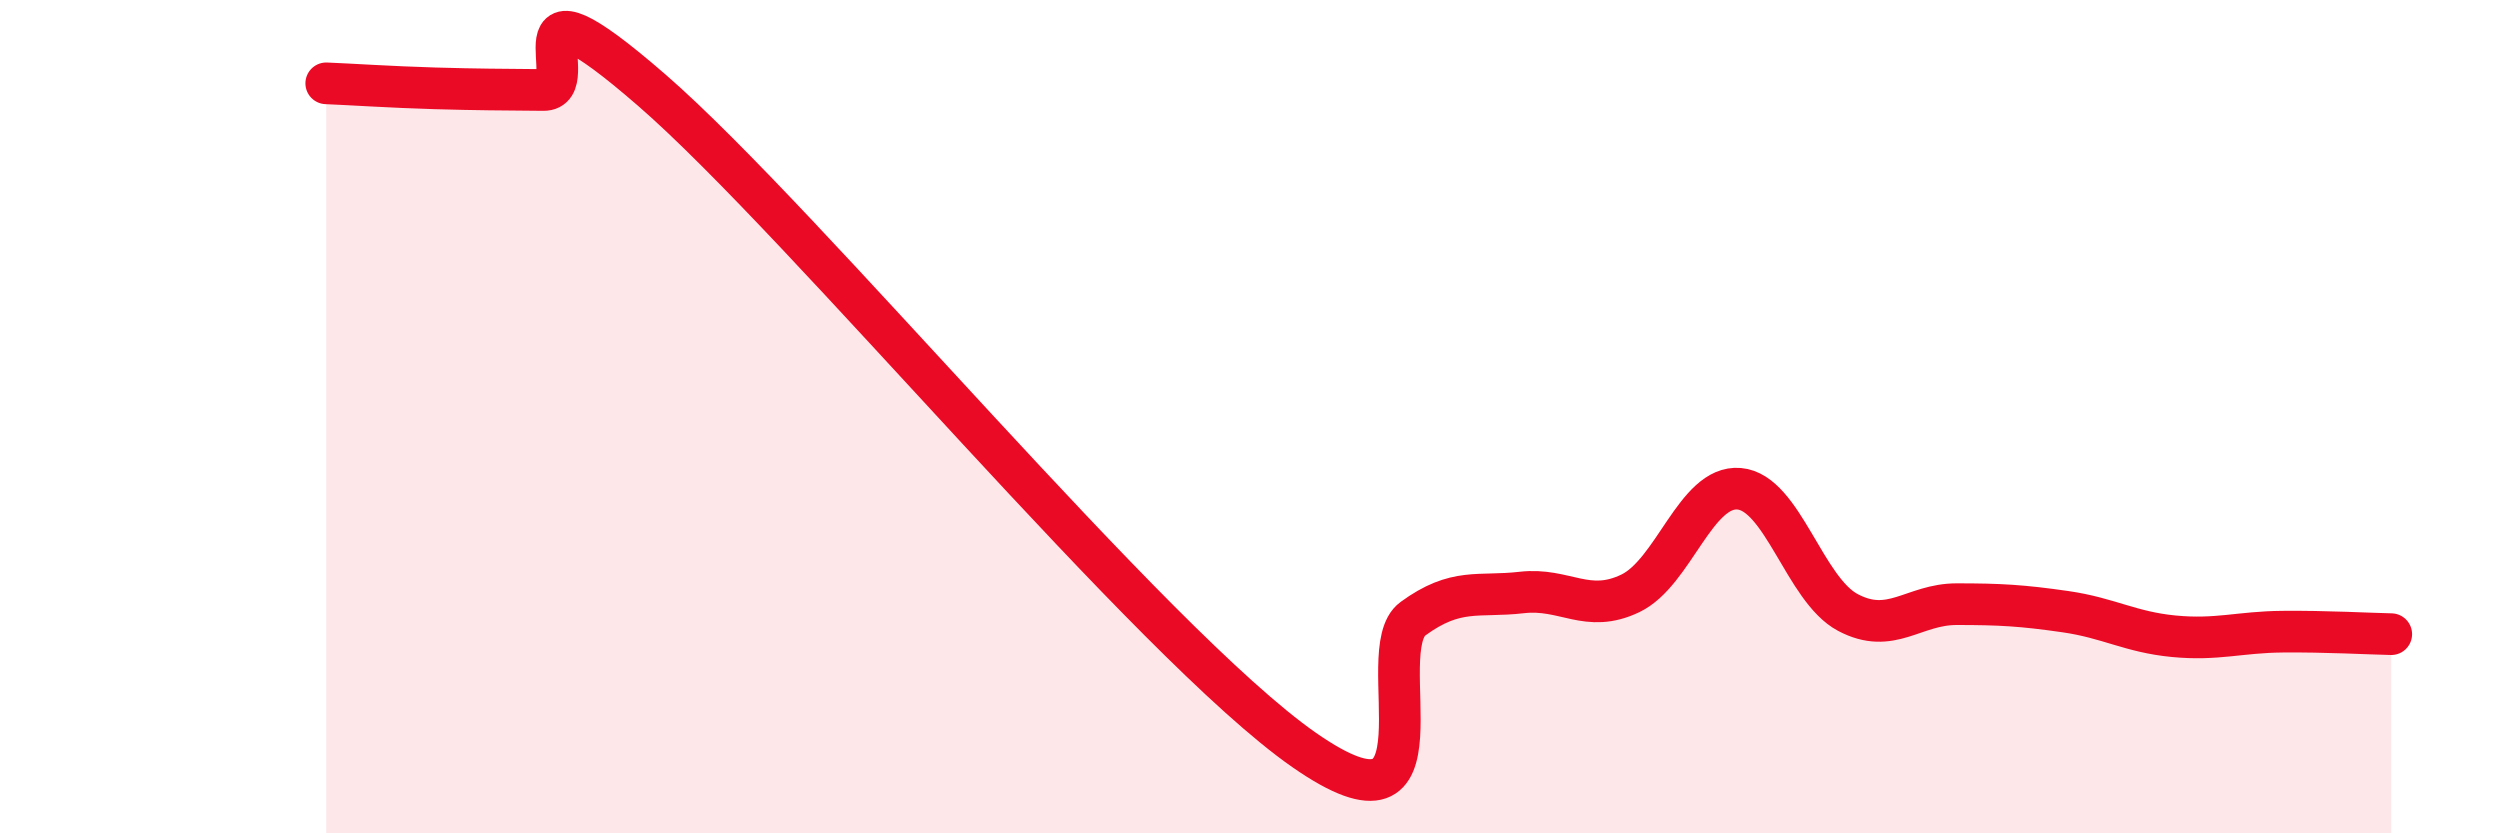
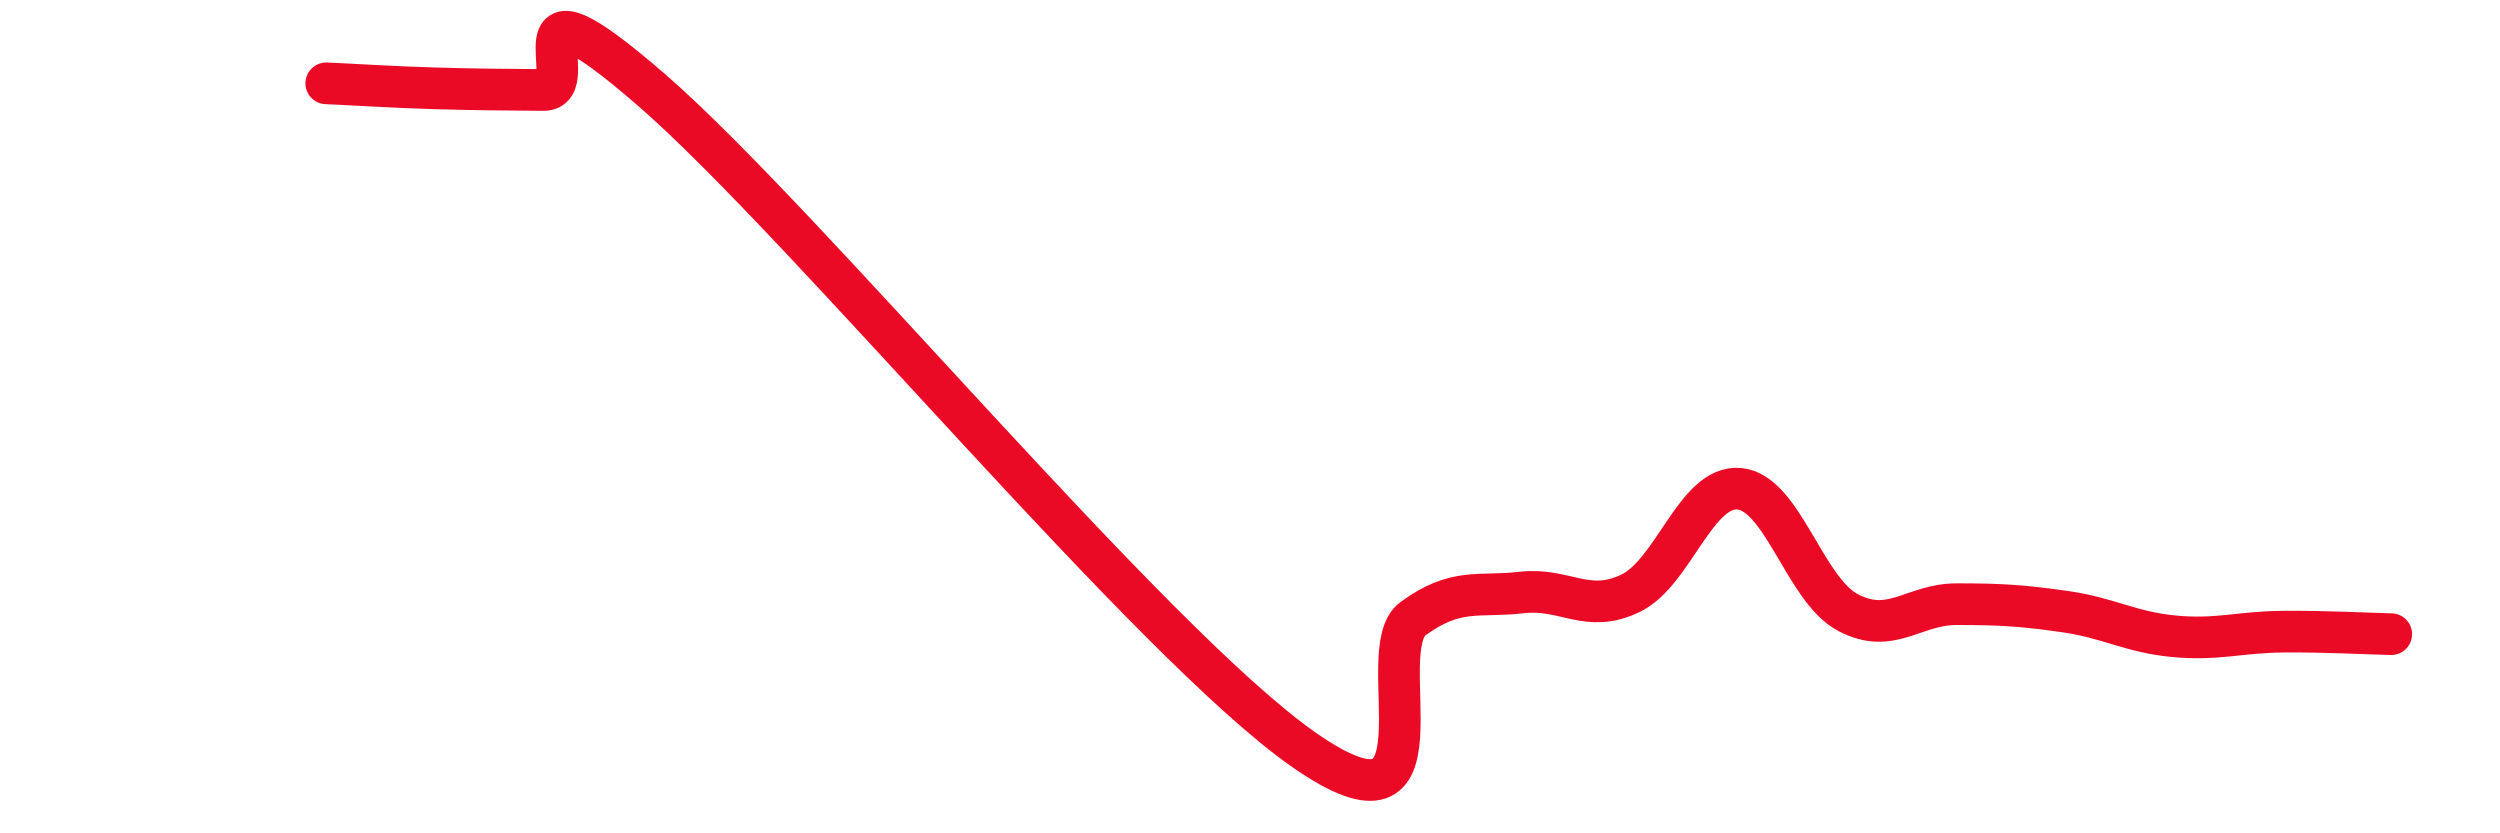
<svg xmlns="http://www.w3.org/2000/svg" width="60" height="20" viewBox="0 0 60 20">
-   <path d="M 7.83,2 C 8.35,2.02 9.39,2.09 10.43,2.12 C 11.47,2.15 12,2.15 13.04,2.16 C 14.08,2.17 12,-1 15.65,2.17 C 19.3,5.34 27.65,15.46 31.3,18 C 34.95,20.54 32.87,15.61 33.91,14.85 C 34.95,14.09 35.48,14.34 36.52,14.22 C 37.56,14.1 38.09,14.74 39.13,14.24 C 40.17,13.74 40.7,11.64 41.74,11.73 C 42.78,11.82 43.31,14.15 44.35,14.7 C 45.39,15.25 45.92,14.5 46.96,14.5 C 48,14.5 48.53,14.53 49.57,14.68 C 50.61,14.83 51.13,15.17 52.17,15.27 C 53.21,15.37 53.74,15.17 54.78,15.16 C 55.82,15.15 56.87,15.21 57.39,15.22L57.39 20L7.83 20Z" fill="#EB0A25" opacity="0.1" stroke-linecap="round" stroke-linejoin="round" />
  <path d="M 7.83,2 C 8.35,2.02 9.39,2.09 10.43,2.12 C 11.47,2.15 12,2.15 13.04,2.16 C 14.08,2.17 12,-1 15.65,2.17 C 19.3,5.34 27.65,15.46 31.3,18 C 34.95,20.54 32.87,15.61 33.91,14.85 C 34.95,14.09 35.48,14.34 36.52,14.22 C 37.56,14.1 38.09,14.74 39.13,14.24 C 40.17,13.74 40.7,11.64 41.74,11.73 C 42.78,11.82 43.31,14.15 44.35,14.7 C 45.39,15.25 45.92,14.5 46.96,14.5 C 48,14.5 48.53,14.53 49.57,14.68 C 50.61,14.83 51.13,15.17 52.17,15.27 C 53.21,15.37 53.74,15.17 54.78,15.16 C 55.82,15.15 56.87,15.21 57.39,15.22" stroke="#EB0A25" stroke-width="1" fill="none" stroke-linecap="round" stroke-linejoin="round" />
</svg>